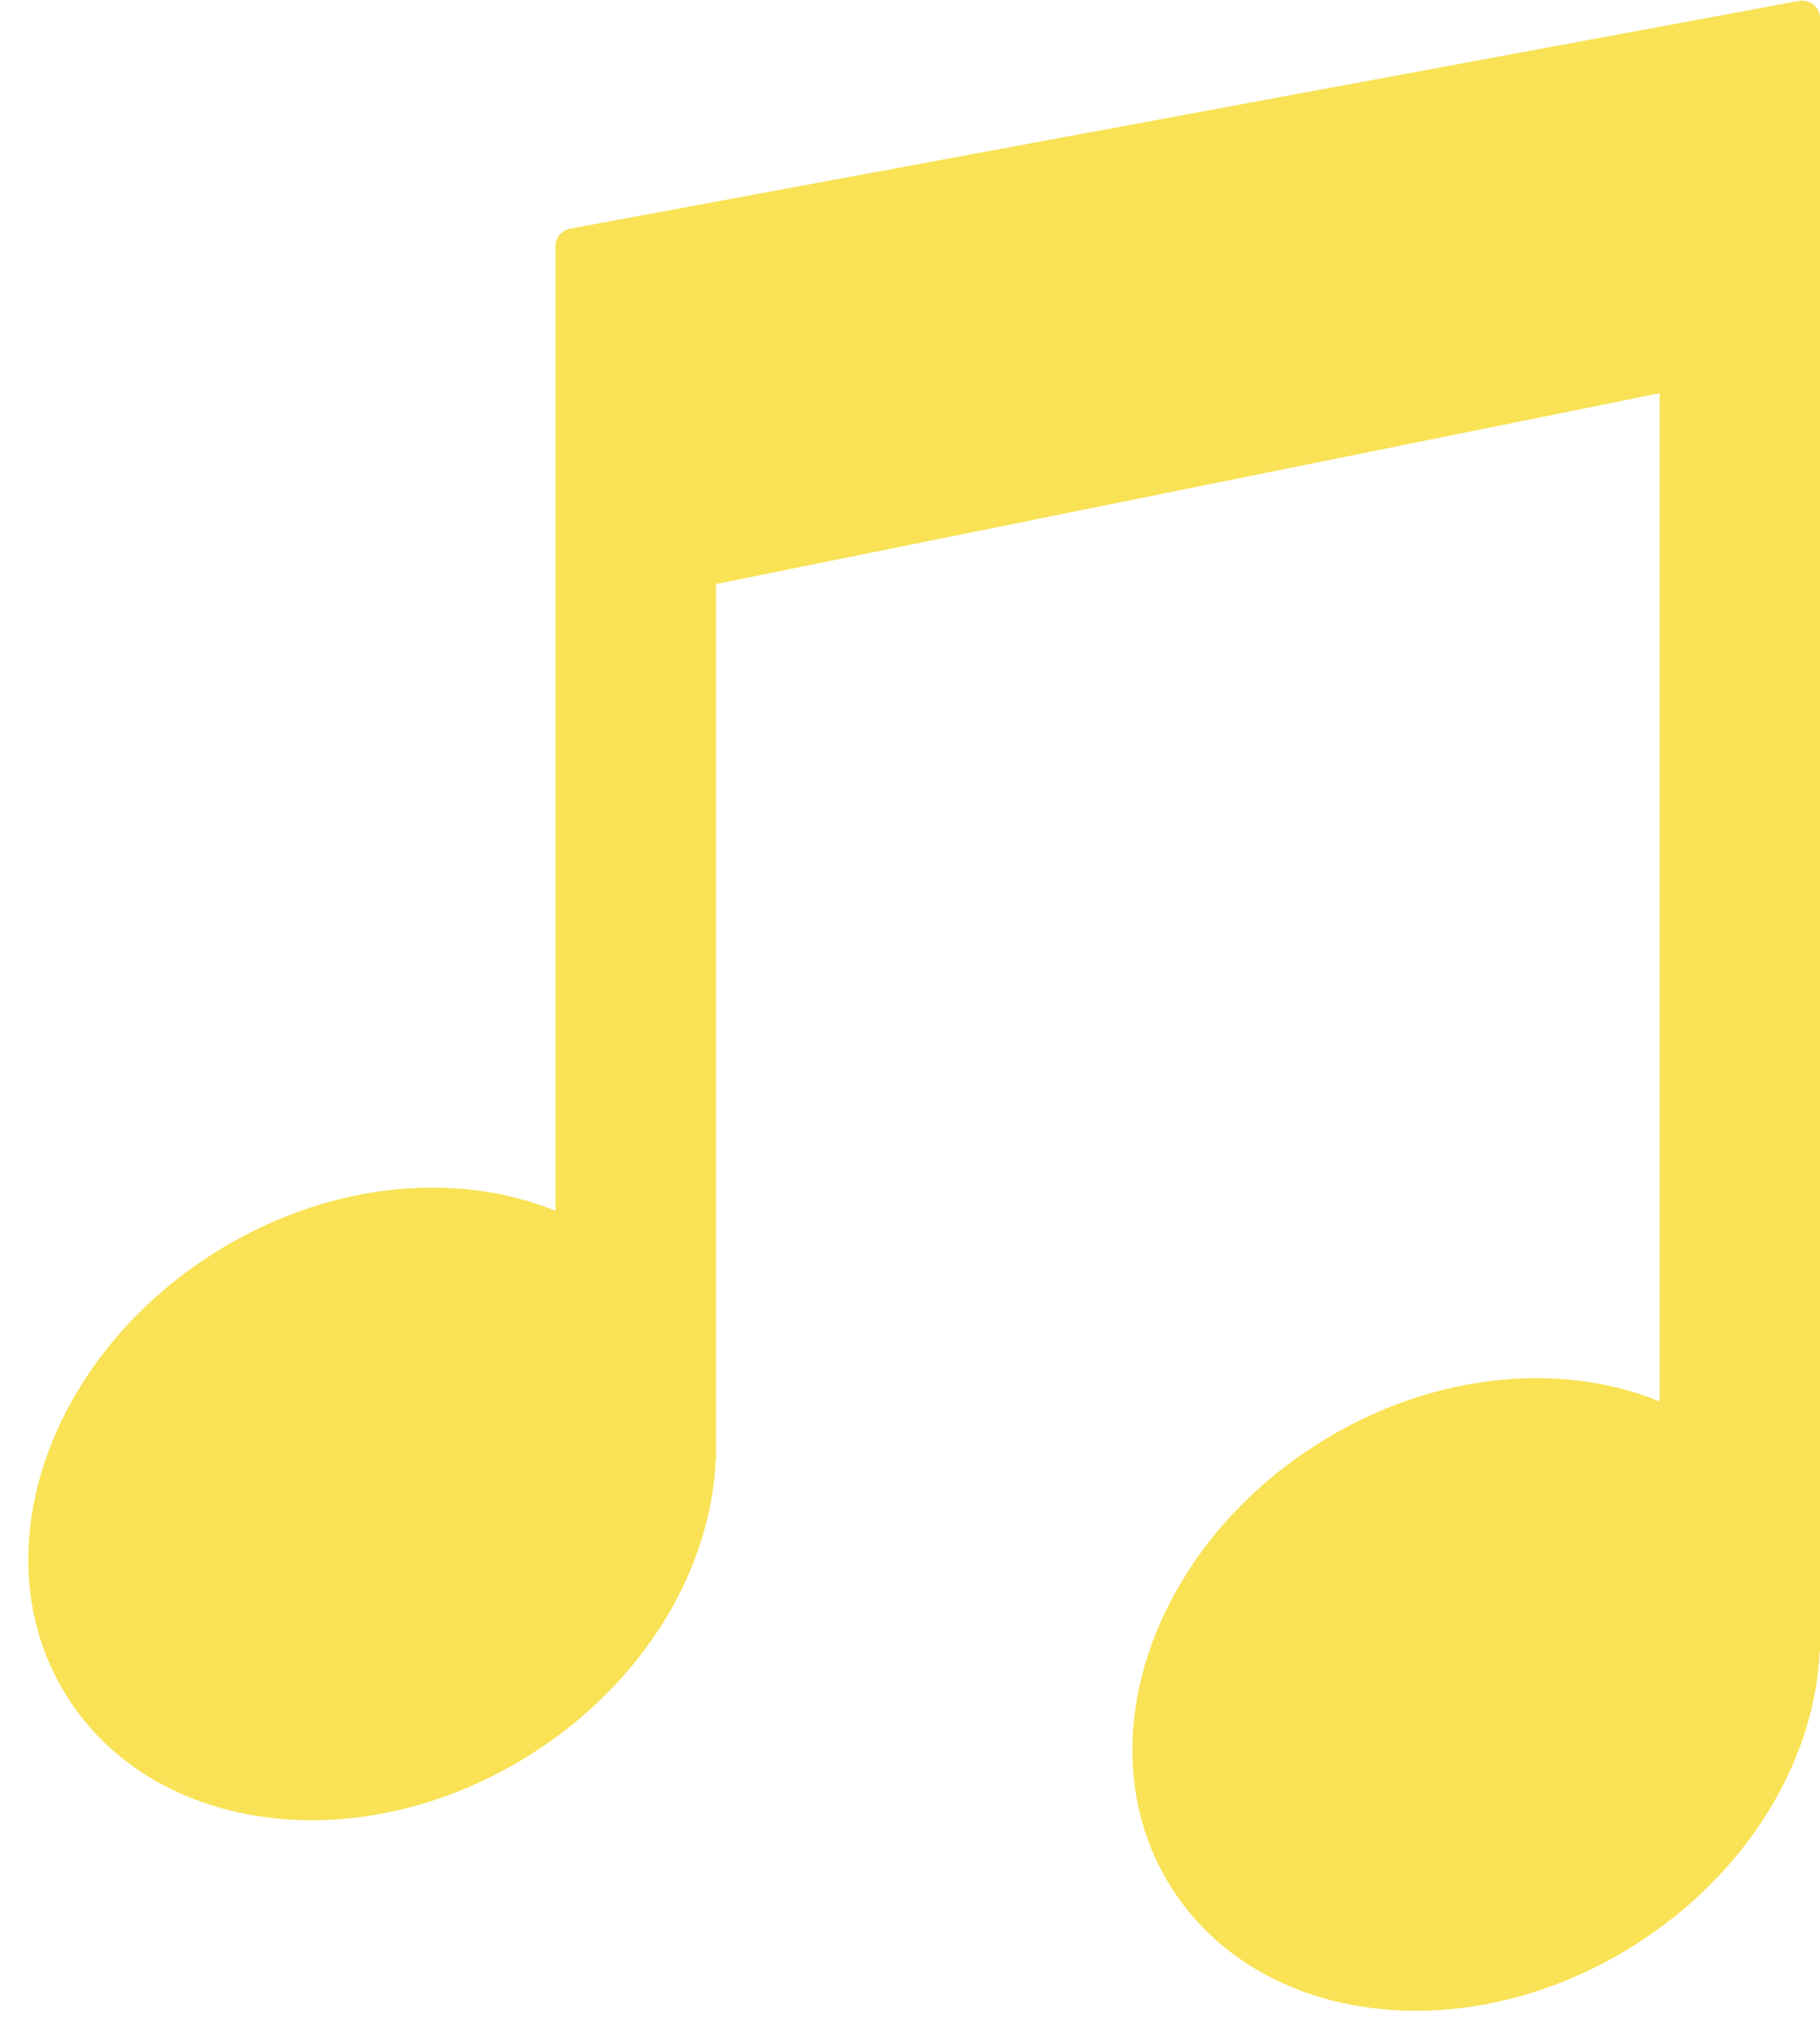
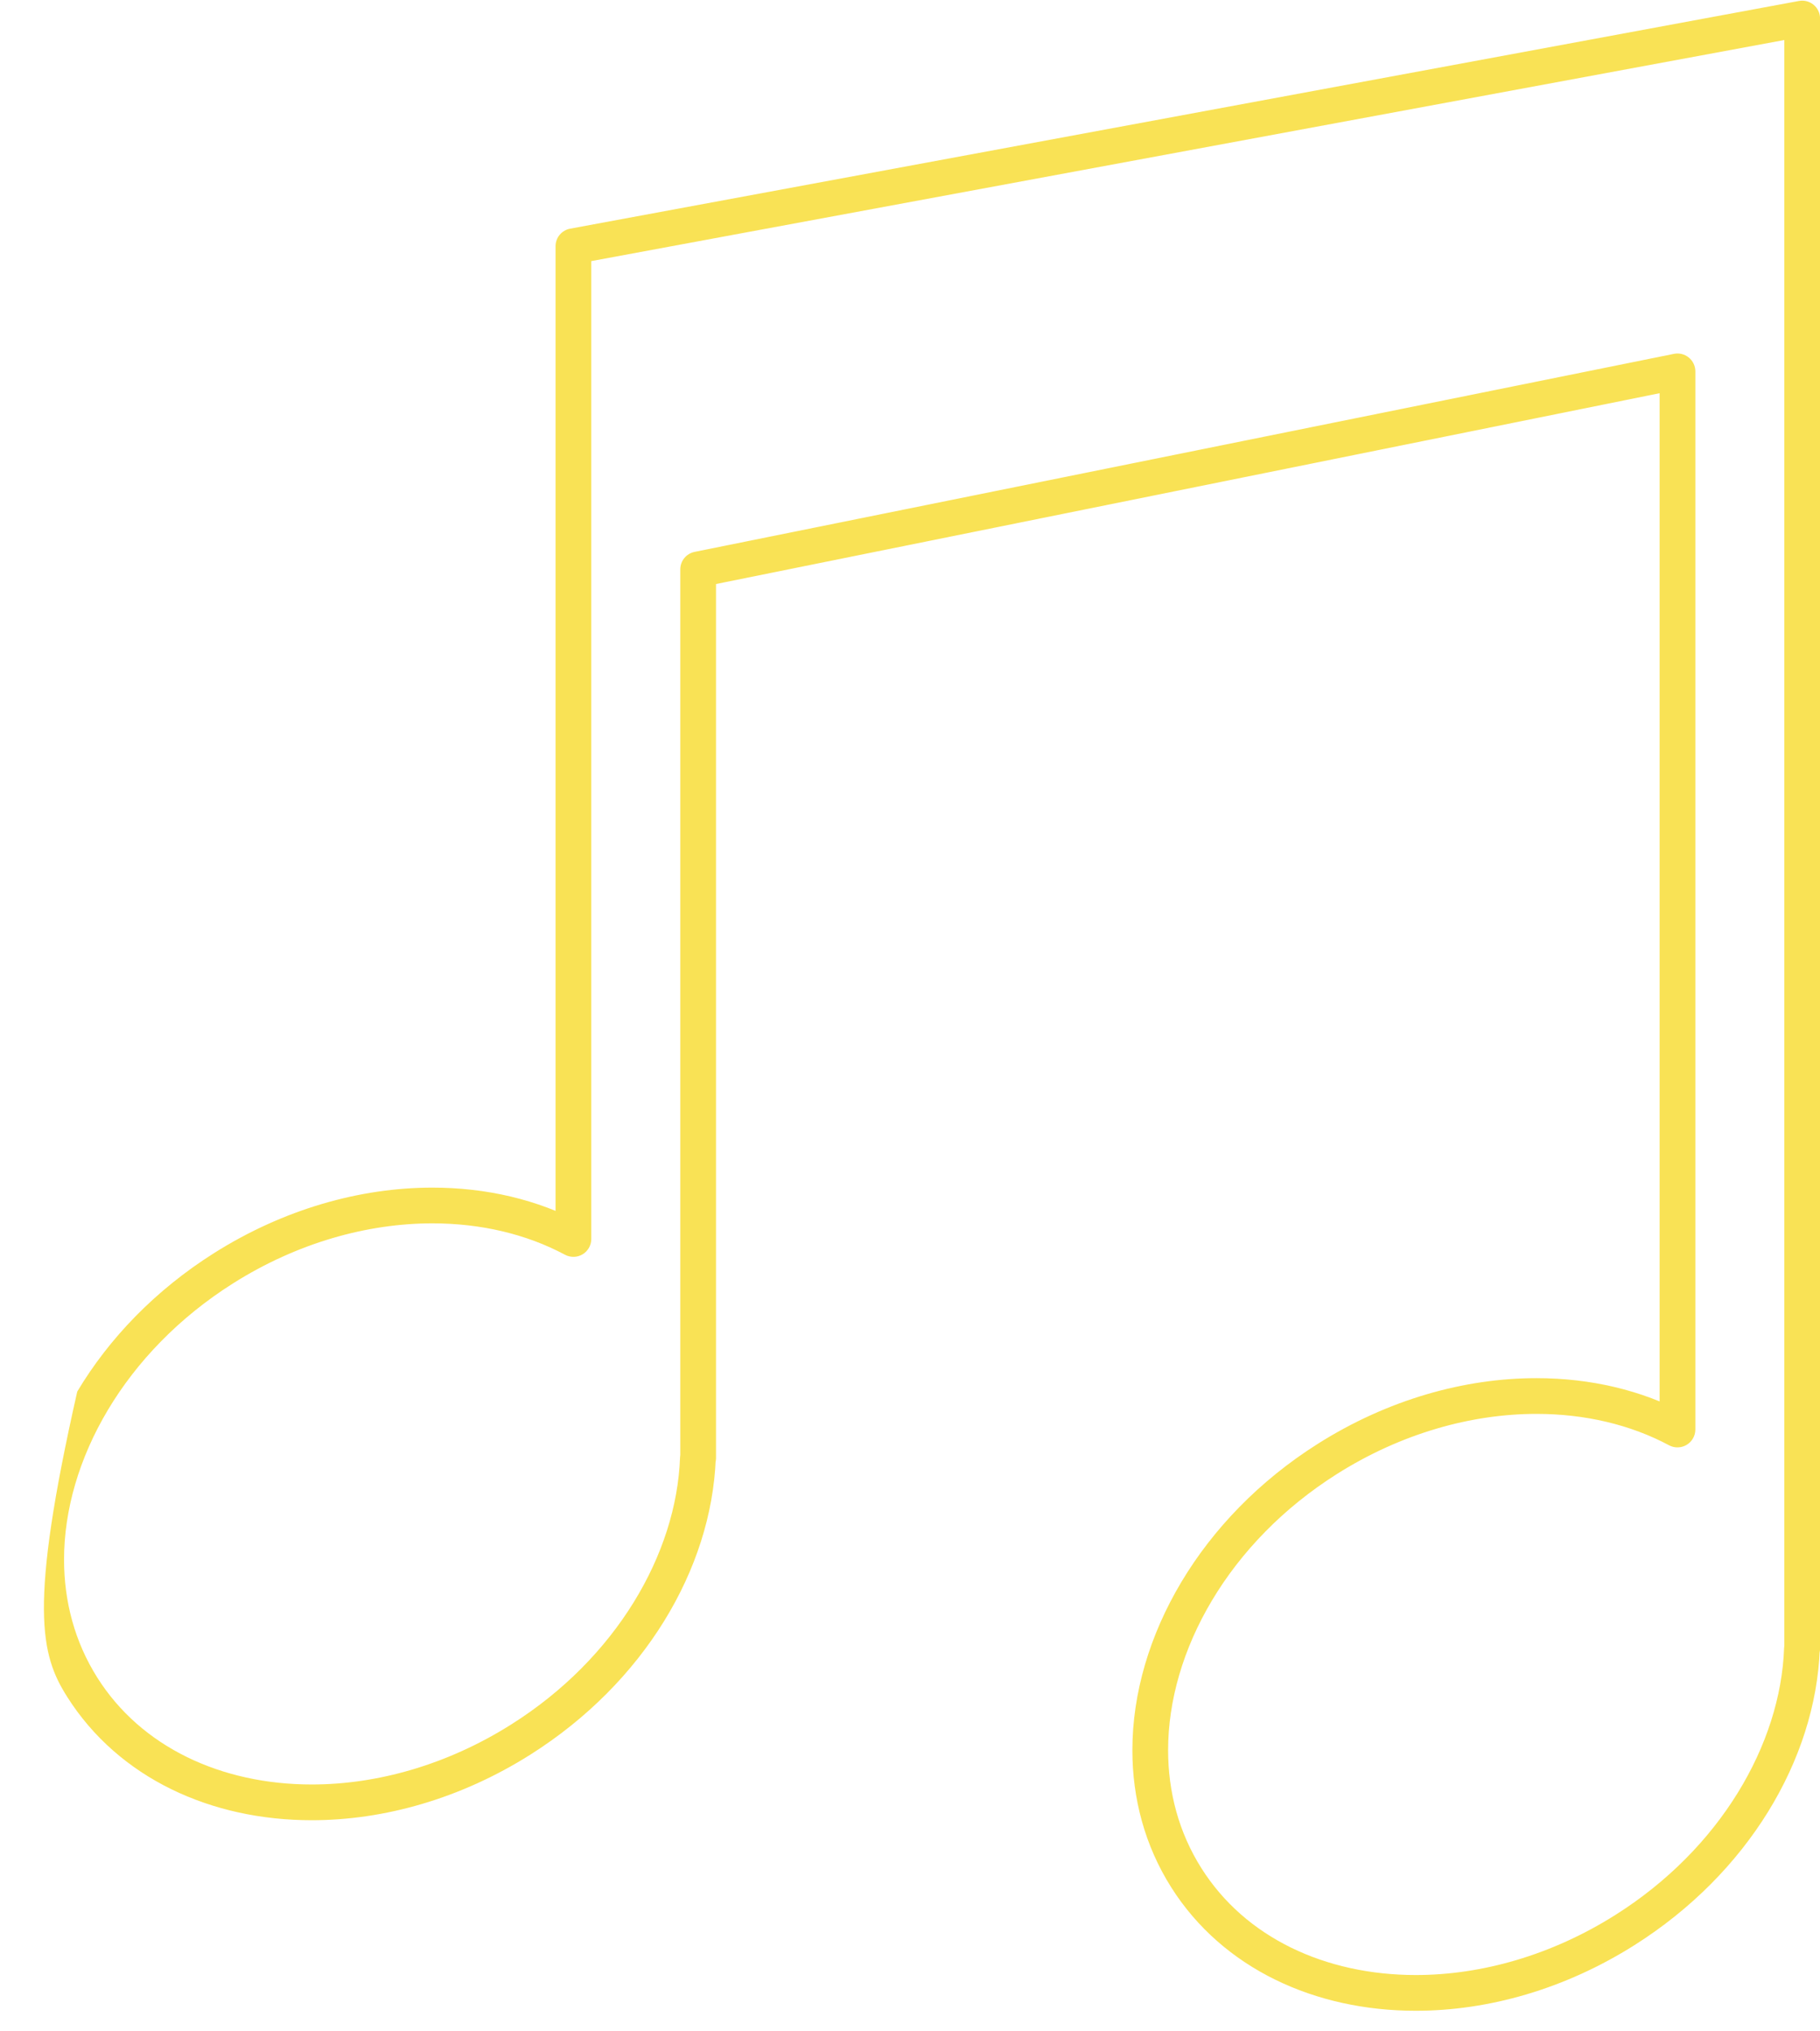
<svg xmlns="http://www.w3.org/2000/svg" fill="#000000" height="1417.5" preserveAspectRatio="xMidYMid meet" version="1" viewBox="415.5 358.8 1270.5 1417.5" width="1270.5" zoomAndPan="magnify">
  <g>
    <g id="change1_1">
-       <path d="M 815.789 530.648 L 815.789 1223.449 C 748.07 1187.223 653.027 1192.391 571.441 1243.93 C 459.648 1314.559 415.516 1445.418 472.871 1536.199 C 530.23 1627 667.352 1643.352 779.152 1572.719 C 855.285 1524.629 899.992 1448.602 902.688 1376.32 L 902.859 1376.32 L 902.859 756.172 L 1586.5 617.969 L 1586.5 1356.422 C 1518.785 1320.191 1423.746 1325.359 1342.16 1376.891 C 1230.371 1447.52 1186.227 1578.379 1243.586 1669.168 C 1300.949 1759.969 1438.07 1776.32 1549.871 1705.691 C 1626.004 1657.602 1670.703 1581.57 1673.398 1509.281 L 1673.582 1509.281 L 1673.582 371.738 L 815.789 530.648" fill="#f9e255" />
-     </g>
+       </g>
    <g id="change2_1">
-       <path d="M 815.793 530.637 L 803.32 530.637 L 803.32 1223.449 L 815.793 1223.449 L 821.676 1212.449 C 790.762 1195.918 754.875 1187.598 717.367 1187.598 C 666.949 1187.605 613.504 1202.605 564.781 1233.387 C 523.879 1259.227 491.57 1292.867 469.426 1329.938 C 447.289 1367 435.277 1407.547 435.266 1447.238 C 435.254 1480.797 443.938 1513.777 462.328 1542.859 C 480.289 1571.309 505.59 1592.988 535.043 1607.398 C 564.508 1621.828 598.113 1629.078 633.137 1629.078 C 683.586 1629.078 737.066 1614.051 785.812 1583.258 C 865.047 1533.148 912.188 1453.887 915.152 1376.777 L 902.691 1376.32 L 902.691 1388.789 L 902.863 1388.789 C 906.148 1388.789 909.359 1387.457 911.68 1385.137 C 914.004 1382.82 915.336 1379.598 915.336 1376.32 L 915.336 766.367 L 1574.031 633.207 L 1574.031 1356.418 L 1586.504 1356.418 L 1592.391 1345.418 C 1561.484 1328.887 1525.594 1320.566 1488.078 1320.566 C 1437.66 1320.566 1384.223 1335.578 1335.504 1366.348 C 1294.59 1392.199 1262.293 1425.828 1240.148 1462.898 C 1218.016 1499.957 1205.988 1540.508 1205.988 1580.199 C 1205.977 1613.77 1214.652 1646.738 1233.051 1675.828 C 1251.008 1704.289 1276.312 1725.957 1305.766 1740.371 C 1335.223 1754.801 1368.832 1762.051 1403.855 1762.051 C 1454.309 1762.051 1507.789 1747.02 1556.531 1716.23 C 1635.766 1666.117 1682.906 1586.859 1685.859 1509.738 L 1673.398 1509.277 L 1673.398 1521.75 L 1673.582 1521.75 C 1676.871 1521.75 1680.086 1520.418 1682.398 1518.098 C 1684.727 1515.777 1686.055 1512.57 1686.055 1509.277 L 1686.055 371.734 C 1686.055 368.035 1684.398 364.508 1681.566 362.148 C 1678.711 359.781 1674.957 358.797 1671.312 359.469 L 813.523 518.383 C 807.598 519.477 803.32 524.613 803.32 530.637 L 815.793 530.637 L 818.066 542.906 L 1661.109 386.727 L 1661.109 1509.277 L 1673.582 1509.277 L 1673.582 1496.809 L 1673.398 1496.809 C 1666.703 1496.809 1661.199 1502.117 1660.949 1508.82 C 1658.535 1576.277 1616.242 1649.07 1543.215 1695.141 C 1498.355 1723.488 1449.344 1737.117 1403.855 1737.109 C 1372.258 1737.109 1342.414 1730.551 1316.734 1717.969 C 1291.043 1705.367 1269.527 1686.848 1254.137 1662.508 C 1238.418 1637.609 1230.941 1609.52 1230.934 1580.199 C 1230.922 1545.578 1241.48 1509.289 1261.566 1475.688 C 1281.621 1442.09 1311.176 1411.219 1348.816 1387.438 C 1393.668 1359.109 1442.625 1345.5 1488.078 1345.508 C 1521.914 1345.508 1553.75 1353.027 1580.621 1367.418 C 1584.48 1369.477 1589.164 1369.367 1592.918 1367.117 C 1596.672 1364.867 1598.988 1360.789 1598.988 1356.418 L 1598.988 617.965 C 1598.988 614.223 1597.301 610.688 1594.402 608.316 C 1591.504 605.938 1587.707 604.996 1584.039 605.742 L 900.391 743.941 C 894.559 745.121 890.391 750.215 890.391 756.168 L 890.391 1376.32 L 902.863 1376.32 L 902.863 1363.848 L 902.691 1363.848 C 895.988 1363.848 890.473 1369.16 890.227 1375.859 C 887.809 1443.309 845.523 1516.098 772.492 1562.168 C 727.629 1590.52 678.629 1604.148 633.137 1604.137 C 601.547 1604.137 571.691 1597.578 546.016 1585 C 520.328 1572.398 498.801 1553.879 483.418 1529.539 C 467.699 1504.637 460.227 1476.547 460.211 1447.238 C 460.203 1412.617 470.762 1376.328 490.84 1342.727 C 510.91 1309.129 540.453 1278.258 578.105 1254.477 C 622.938 1226.137 671.902 1212.539 717.367 1212.539 C 751.199 1212.539 783.039 1220.066 809.91 1234.449 C 813.766 1236.508 818.449 1236.398 822.203 1234.148 C 825.957 1231.898 828.266 1227.816 828.266 1223.449 L 828.266 530.637 L 815.793 530.637 L 818.066 542.906 L 815.793 530.637" fill="#f9e255" />
+       <path d="M 815.793 530.637 L 803.32 530.637 L 803.32 1223.449 L 815.793 1223.449 L 821.676 1212.449 C 790.762 1195.918 754.875 1187.598 717.367 1187.598 C 666.949 1187.605 613.504 1202.605 564.781 1233.387 C 523.879 1259.227 491.57 1292.867 469.426 1329.938 C 435.254 1480.797 443.938 1513.777 462.328 1542.859 C 480.289 1571.309 505.59 1592.988 535.043 1607.398 C 564.508 1621.828 598.113 1629.078 633.137 1629.078 C 683.586 1629.078 737.066 1614.051 785.812 1583.258 C 865.047 1533.148 912.188 1453.887 915.152 1376.777 L 902.691 1376.32 L 902.691 1388.789 L 902.863 1388.789 C 906.148 1388.789 909.359 1387.457 911.68 1385.137 C 914.004 1382.82 915.336 1379.598 915.336 1376.32 L 915.336 766.367 L 1574.031 633.207 L 1574.031 1356.418 L 1586.504 1356.418 L 1592.391 1345.418 C 1561.484 1328.887 1525.594 1320.566 1488.078 1320.566 C 1437.66 1320.566 1384.223 1335.578 1335.504 1366.348 C 1294.59 1392.199 1262.293 1425.828 1240.148 1462.898 C 1218.016 1499.957 1205.988 1540.508 1205.988 1580.199 C 1205.977 1613.77 1214.652 1646.738 1233.051 1675.828 C 1251.008 1704.289 1276.312 1725.957 1305.766 1740.371 C 1335.223 1754.801 1368.832 1762.051 1403.855 1762.051 C 1454.309 1762.051 1507.789 1747.02 1556.531 1716.23 C 1635.766 1666.117 1682.906 1586.859 1685.859 1509.738 L 1673.398 1509.277 L 1673.398 1521.75 L 1673.582 1521.75 C 1676.871 1521.75 1680.086 1520.418 1682.398 1518.098 C 1684.727 1515.777 1686.055 1512.57 1686.055 1509.277 L 1686.055 371.734 C 1686.055 368.035 1684.398 364.508 1681.566 362.148 C 1678.711 359.781 1674.957 358.797 1671.312 359.469 L 813.523 518.383 C 807.598 519.477 803.32 524.613 803.32 530.637 L 815.793 530.637 L 818.066 542.906 L 1661.109 386.727 L 1661.109 1509.277 L 1673.582 1509.277 L 1673.582 1496.809 L 1673.398 1496.809 C 1666.703 1496.809 1661.199 1502.117 1660.949 1508.82 C 1658.535 1576.277 1616.242 1649.07 1543.215 1695.141 C 1498.355 1723.488 1449.344 1737.117 1403.855 1737.109 C 1372.258 1737.109 1342.414 1730.551 1316.734 1717.969 C 1291.043 1705.367 1269.527 1686.848 1254.137 1662.508 C 1238.418 1637.609 1230.941 1609.52 1230.934 1580.199 C 1230.922 1545.578 1241.48 1509.289 1261.566 1475.688 C 1281.621 1442.09 1311.176 1411.219 1348.816 1387.438 C 1393.668 1359.109 1442.625 1345.5 1488.078 1345.508 C 1521.914 1345.508 1553.75 1353.027 1580.621 1367.418 C 1584.48 1369.477 1589.164 1369.367 1592.918 1367.117 C 1596.672 1364.867 1598.988 1360.789 1598.988 1356.418 L 1598.988 617.965 C 1598.988 614.223 1597.301 610.688 1594.402 608.316 C 1591.504 605.938 1587.707 604.996 1584.039 605.742 L 900.391 743.941 C 894.559 745.121 890.391 750.215 890.391 756.168 L 890.391 1376.32 L 902.863 1376.32 L 902.863 1363.848 L 902.691 1363.848 C 895.988 1363.848 890.473 1369.16 890.227 1375.859 C 887.809 1443.309 845.523 1516.098 772.492 1562.168 C 727.629 1590.52 678.629 1604.148 633.137 1604.137 C 601.547 1604.137 571.691 1597.578 546.016 1585 C 520.328 1572.398 498.801 1553.879 483.418 1529.539 C 467.699 1504.637 460.227 1476.547 460.211 1447.238 C 460.203 1412.617 470.762 1376.328 490.84 1342.727 C 510.91 1309.129 540.453 1278.258 578.105 1254.477 C 622.938 1226.137 671.902 1212.539 717.367 1212.539 C 751.199 1212.539 783.039 1220.066 809.91 1234.449 C 813.766 1236.508 818.449 1236.398 822.203 1234.148 C 825.957 1231.898 828.266 1227.816 828.266 1223.449 L 828.266 530.637 L 815.793 530.637 L 818.066 542.906 L 815.793 530.637" fill="#f9e255" />
    </g>
  </g>
</svg>